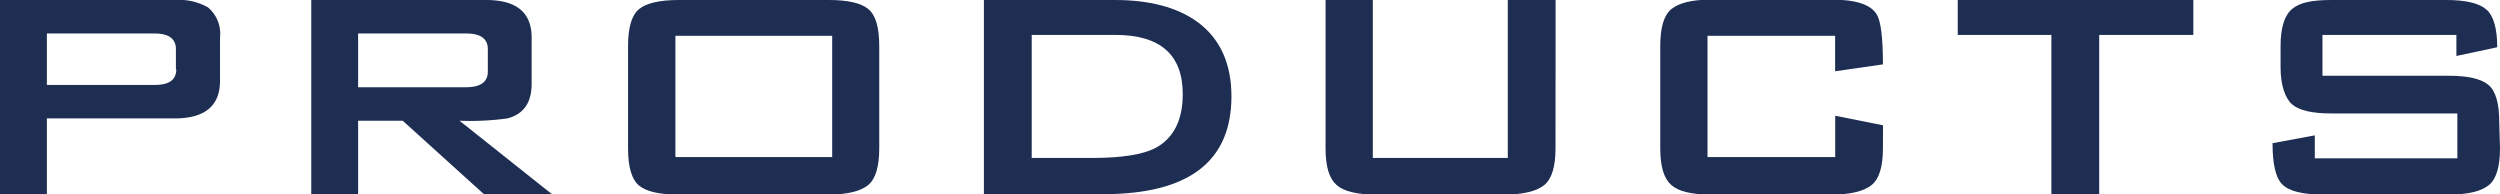
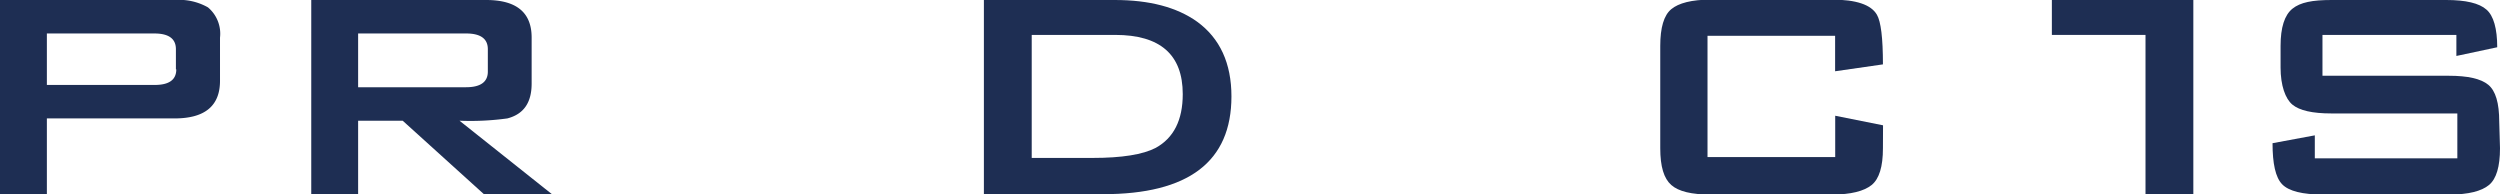
<svg xmlns="http://www.w3.org/2000/svg" viewBox="0 0 261.36 20.3">
  <defs>
    <style>.cls-1{fill:#1e2e53;}</style>
  </defs>
  <g id="レイヤー_2" data-name="レイヤー 2">
    <g id="レイヤー_1-2" data-name="レイヤー 1">
      <path class="cls-1" d="M23,8.45q0,3.93-4.75,3.93H4.9V20.3H0V0H18.29a6.11,6.11,0,0,1,3.45.77A3.59,3.59,0,0,1,23,3.94Zm-4.61-1.2V5.14c0-1.09-.75-1.64-2.25-1.64H4.9V8.88H16.18C17.68,8.88,18.43,8.34,18.43,7.25Z" />
      <path class="cls-1" d="M57.7,20.3H50.59L42.1,12.62H37.44V20.3h-4.9V0H50.83q4.76,0,4.75,3.94v4.8c0,2-.84,3.2-2.54,3.64a28.25,28.25,0,0,1-5,.24ZM51,7.49V5.14c0-1.09-.76-1.64-2.26-1.64H37.44V9.12H48.72C50.22,9.12,51,8.58,51,7.49Z" />
-       <path class="cls-1" d="M91.92,15.5c0,1.92-.38,3.2-1.15,3.84s-2.15,1-4.13,1H70.94c-2,0-3.36-.31-4.12-.93s-1.16-1.91-1.16-3.87V4.8c0-1.95.39-3.24,1.16-3.86S69,0,70.94,0h15.7c2,0,3.36.31,4.13.94s1.15,1.91,1.15,3.86ZM87,16.42V3.74H70.61V16.42Z" />
      <path class="cls-1" d="M128.74,10.08q0,10.23-13.44,10.22H102.86V0h13.68c3.62,0,6.48.75,8.6,2.26C127.54,4,128.74,6.62,128.74,10.08Zm-5.09-.24q0-6.19-7.06-6.19h-8.73V16.51h6.38q4.56,0,6.58-1.05C122.7,14.43,123.65,12.56,123.65,9.84Z" />
-       <path class="cls-1" d="M162.62,15.5q0,2.88-1.17,3.84c-.79.64-2.17,1-4.15,1H143.86c-2,0-3.36-.32-4.13-1s-1.15-1.92-1.15-3.84V0h4.94V16.51h14.11V0h5Z" />
      <path class="cls-1" d="M196.85,15.5c0,1.92-.39,3.2-1.18,3.84s-2.17,1-4.15,1H178.85c-2,0-3.36-.32-4.13-1s-1.15-1.92-1.15-3.84V4.8c0-1.92.38-3.2,1.15-3.84s2.14-1,4.13-1h12.67q3.79,0,4.7,1.58.63,1.07.63,5.19l-5,.72V3.74H178.51V16.42h13.35V12.1l5,1Z" />
-       <path class="cls-1" d="M229.3,3.65h-9.84V20.3h-5V3.65h-9.79V0H229.3Z" />
+       <path class="cls-1" d="M229.3,3.65V20.3h-5V3.65h-9.79V0H229.3Z" />
      <path class="cls-1" d="M261.36,15.5c0,1.92-.38,3.2-1.15,3.84s-2.15,1-4.13,1h-13.2c-2.18,0-3.61-.36-4.3-1.08s-1-2.15-1-4.29l4.42-.82v2.4H256.9V11.86H243.74c-2,0-3.34-.31-4.08-.92s-1.24-2-1.24-3.88V4.8c0-1.92.41-3.22,1.24-3.89s2.1-.91,4.08-.91h12q3.07,0,4.2,1c.75.64,1.13,2,1.13,3.94l-4.27.91V3.65h-14V7.92h13.2c2,0,3.36.31,4.13.94s1.15,1.91,1.15,3.86Z" />
    </g>
  </g>
</svg>